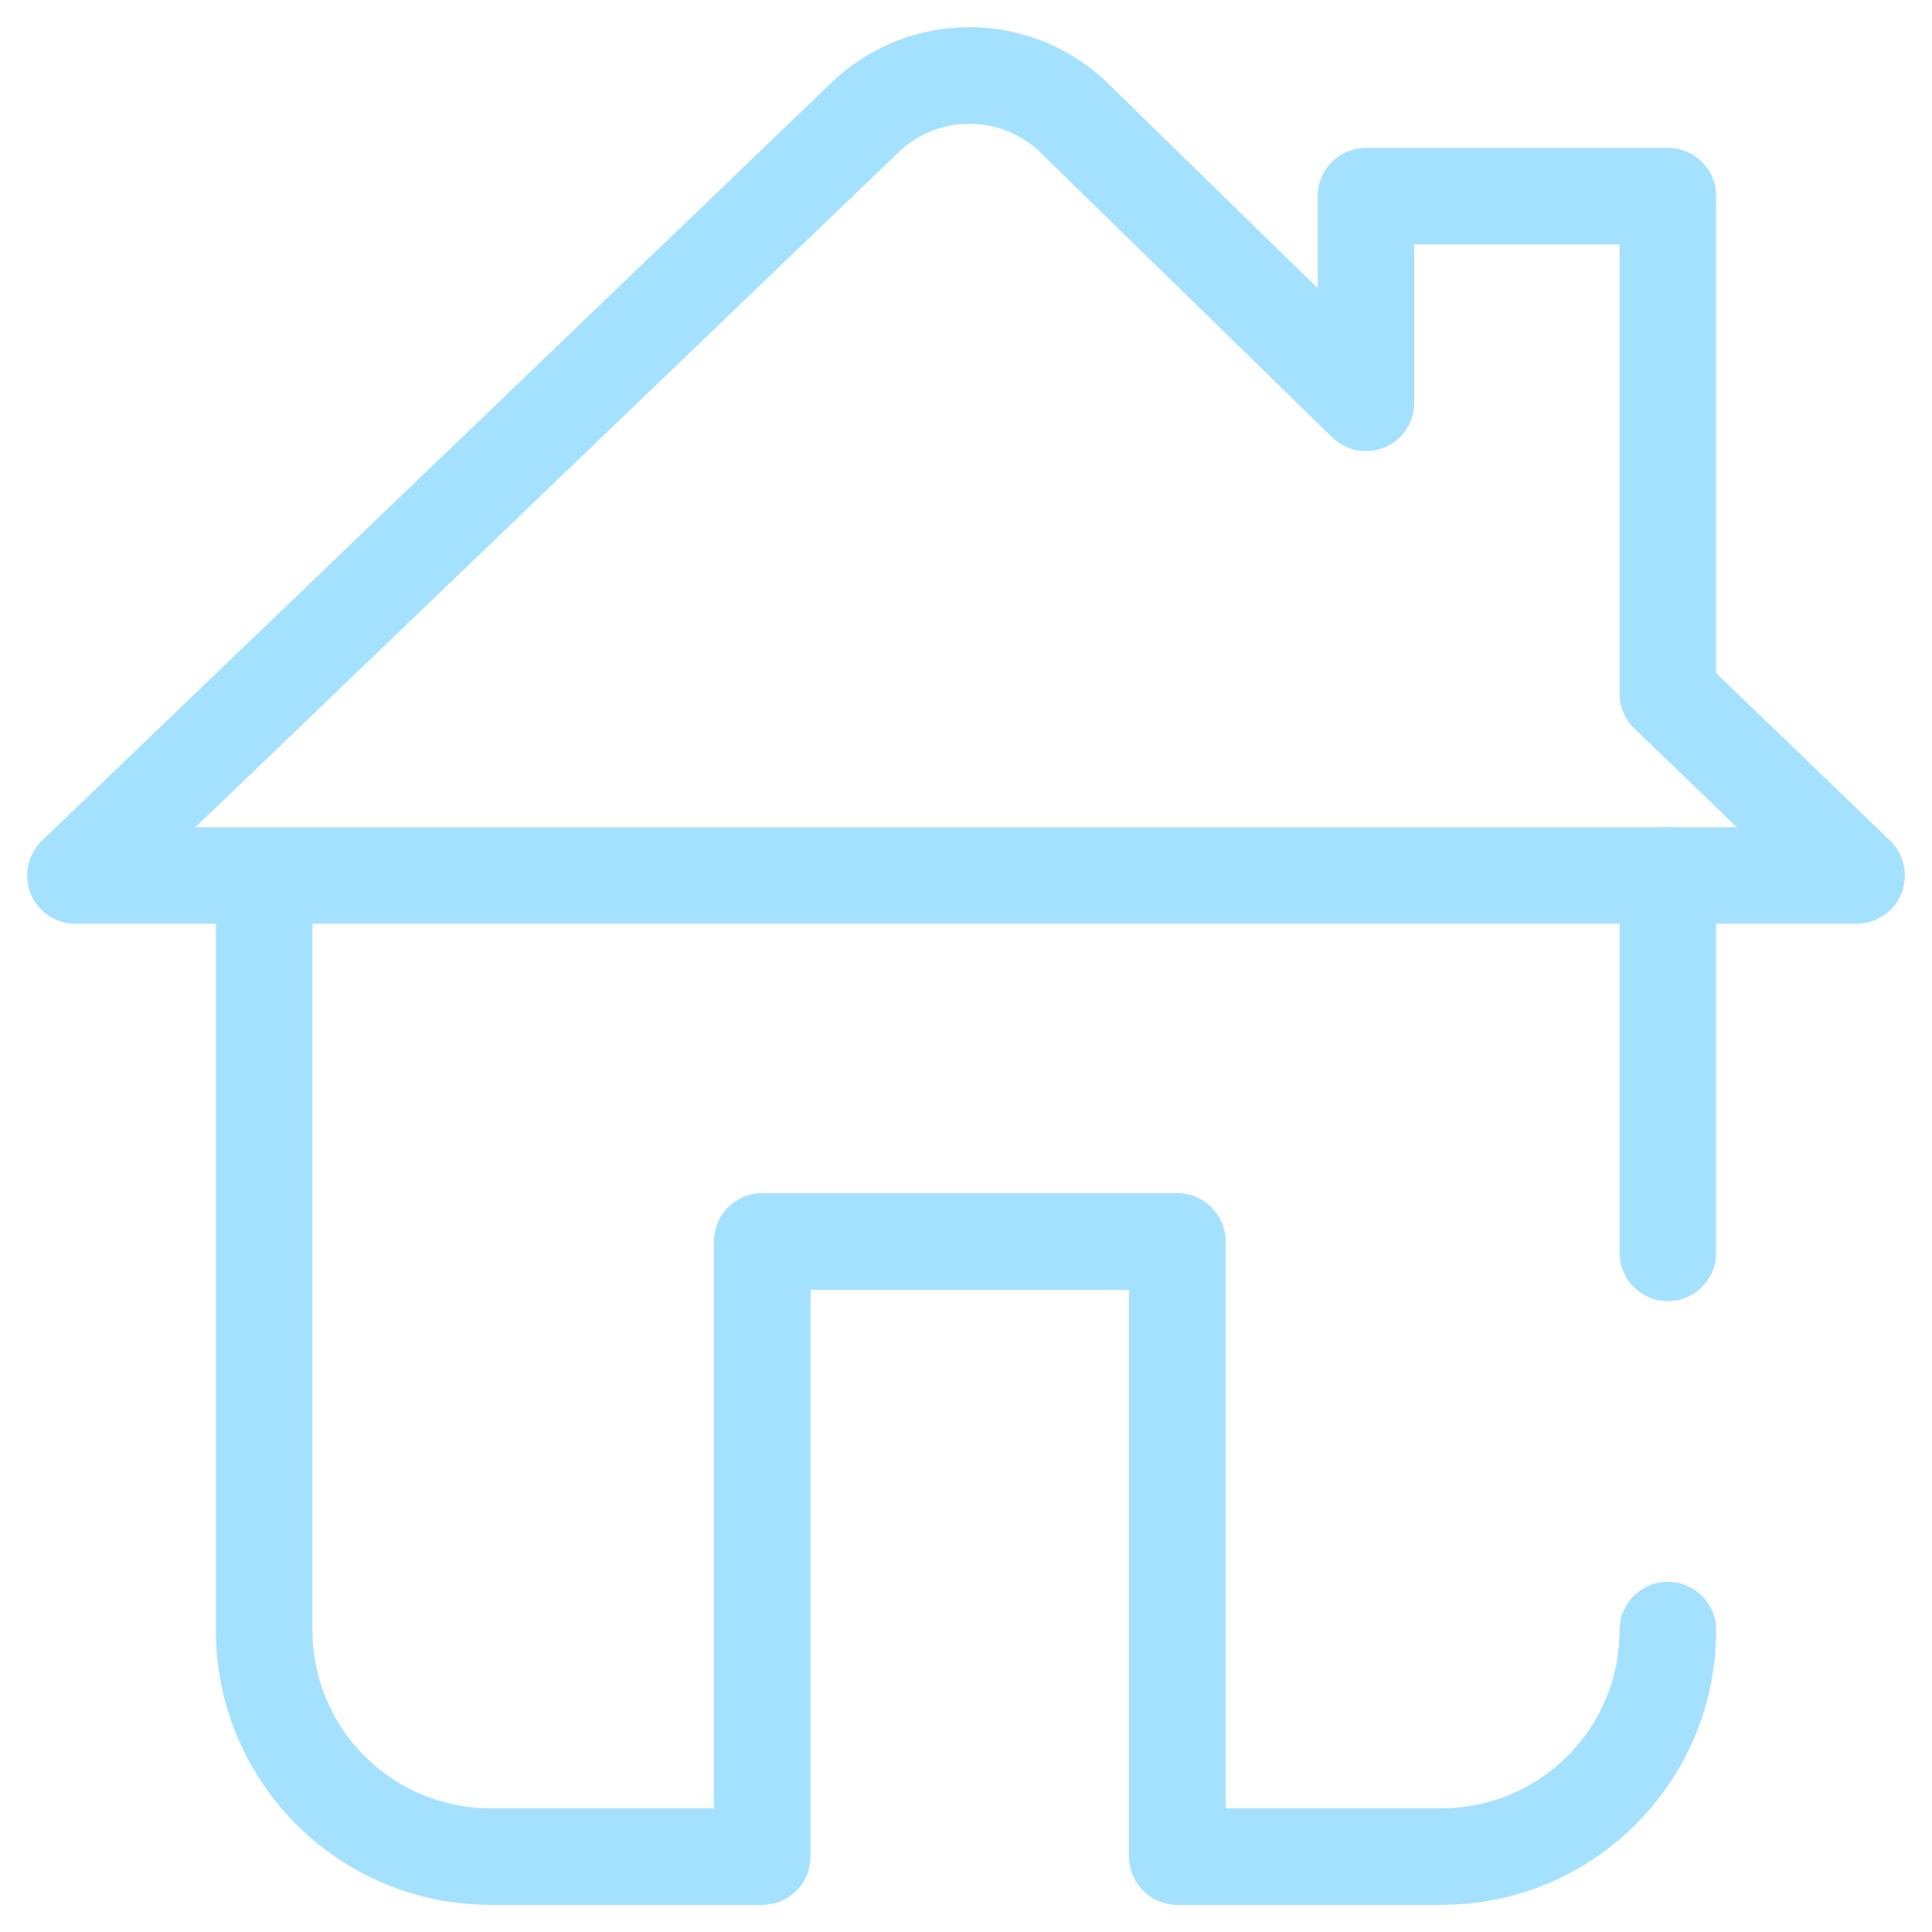
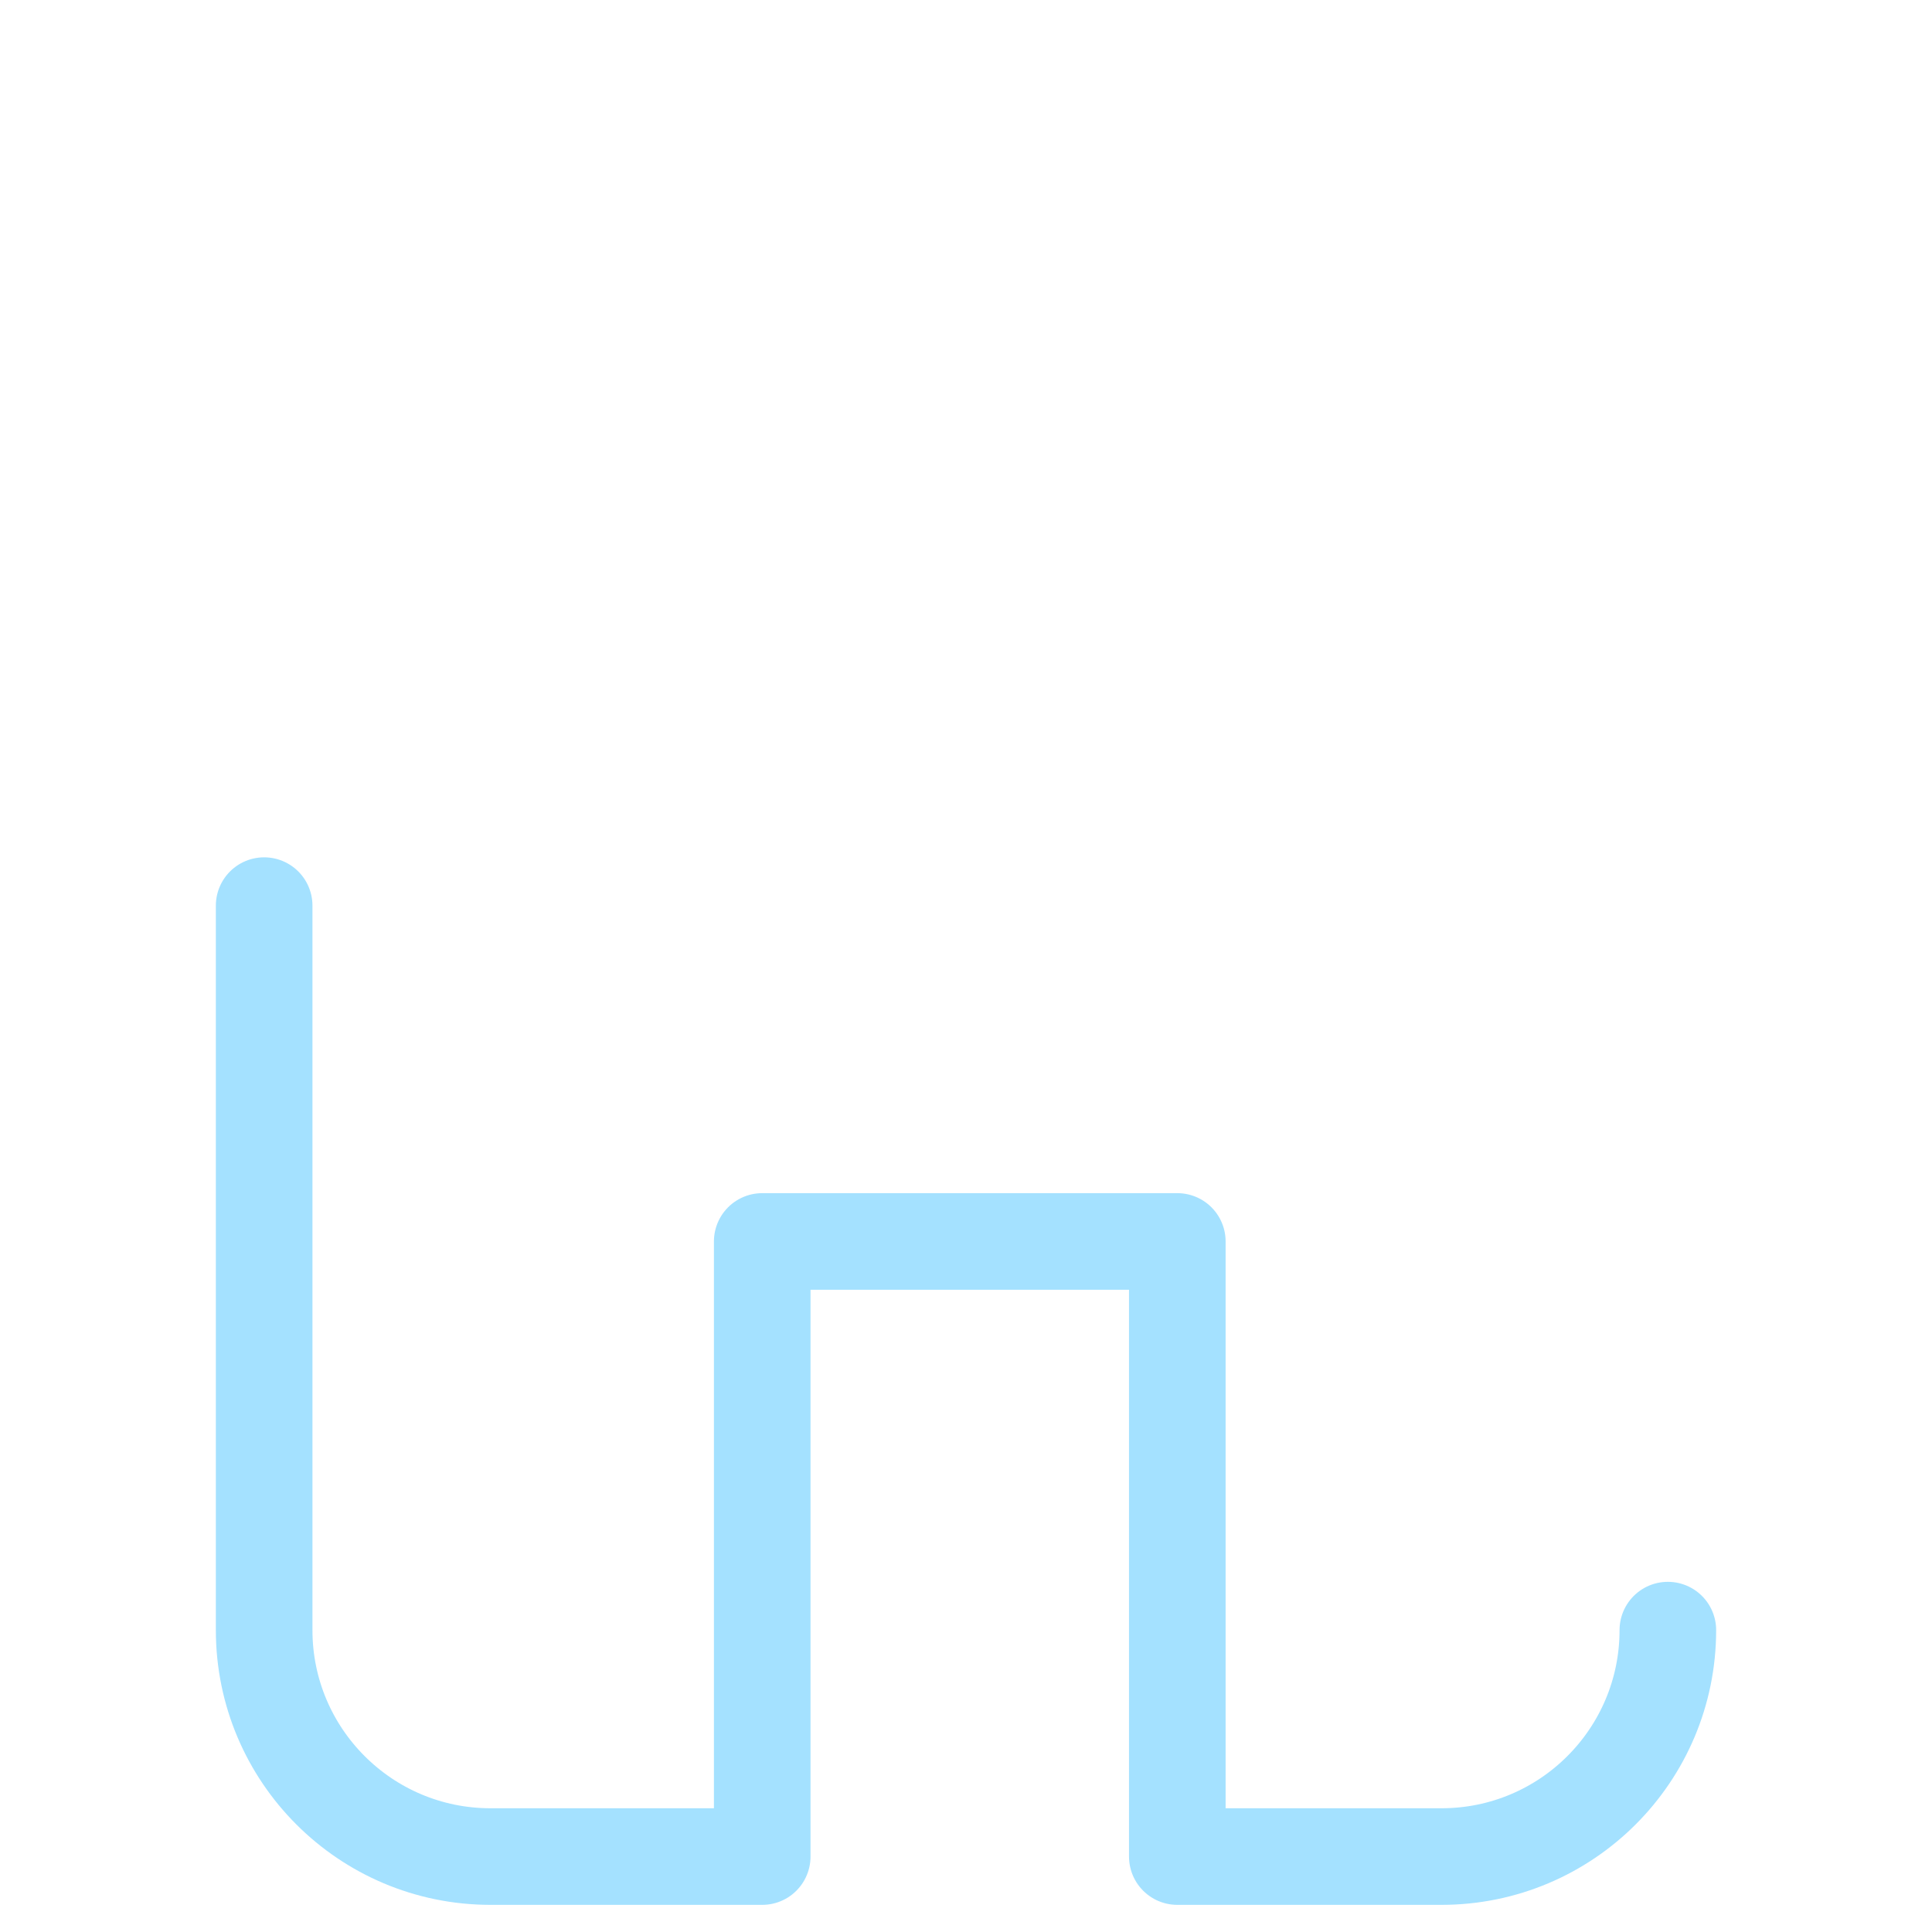
<svg xmlns="http://www.w3.org/2000/svg" width="40" height="40" viewBox="0 0 40 40" fill="none">
  <g clip-path="url(#clip0_128_141)">
    <mask id="mask0_128_141" style="mask-type:luminance" maskUnits="userSpaceOnUse" x="0" y="0" width="40" height="40">
      <path d="M0 3.8147e-06H40V40H0V3.8147e-06Z" fill="white" />
    </mask>
    <g mask="url(#mask0_128_141)">
-       <path d="M34.531 25.938V18.125" stroke="#A4E1FF" stroke-width="2" stroke-miterlimit="10" stroke-linecap="round" stroke-linejoin="round" />
-       <path d="M34.531 14.362V4.062H28.281V8.34L22.157 2.362C20.973 1.299 19.18 1.296 17.991 2.354L1.562 18.125H38.438L34.531 14.362Z" stroke="#A4E1FF" stroke-width="2" stroke-miterlimit="10" stroke-linecap="round" stroke-linejoin="round" />
      <path d="M5.469 18.75V33.75C5.469 36.339 7.567 38.438 10.156 38.438H15.781V25.703H24.375V38.438H29.844C32.433 38.438 34.531 36.339 34.531 33.75" stroke="#A4E1FF" stroke-width="2" stroke-miterlimit="10" stroke-linecap="round" stroke-linejoin="round" />
    </g>
  </g>
  <defs>
    <clipPath id="clip0_128_141">
      <rect width="40" height="40" fill="white" />
    </clipPath>
  </defs>
</svg>